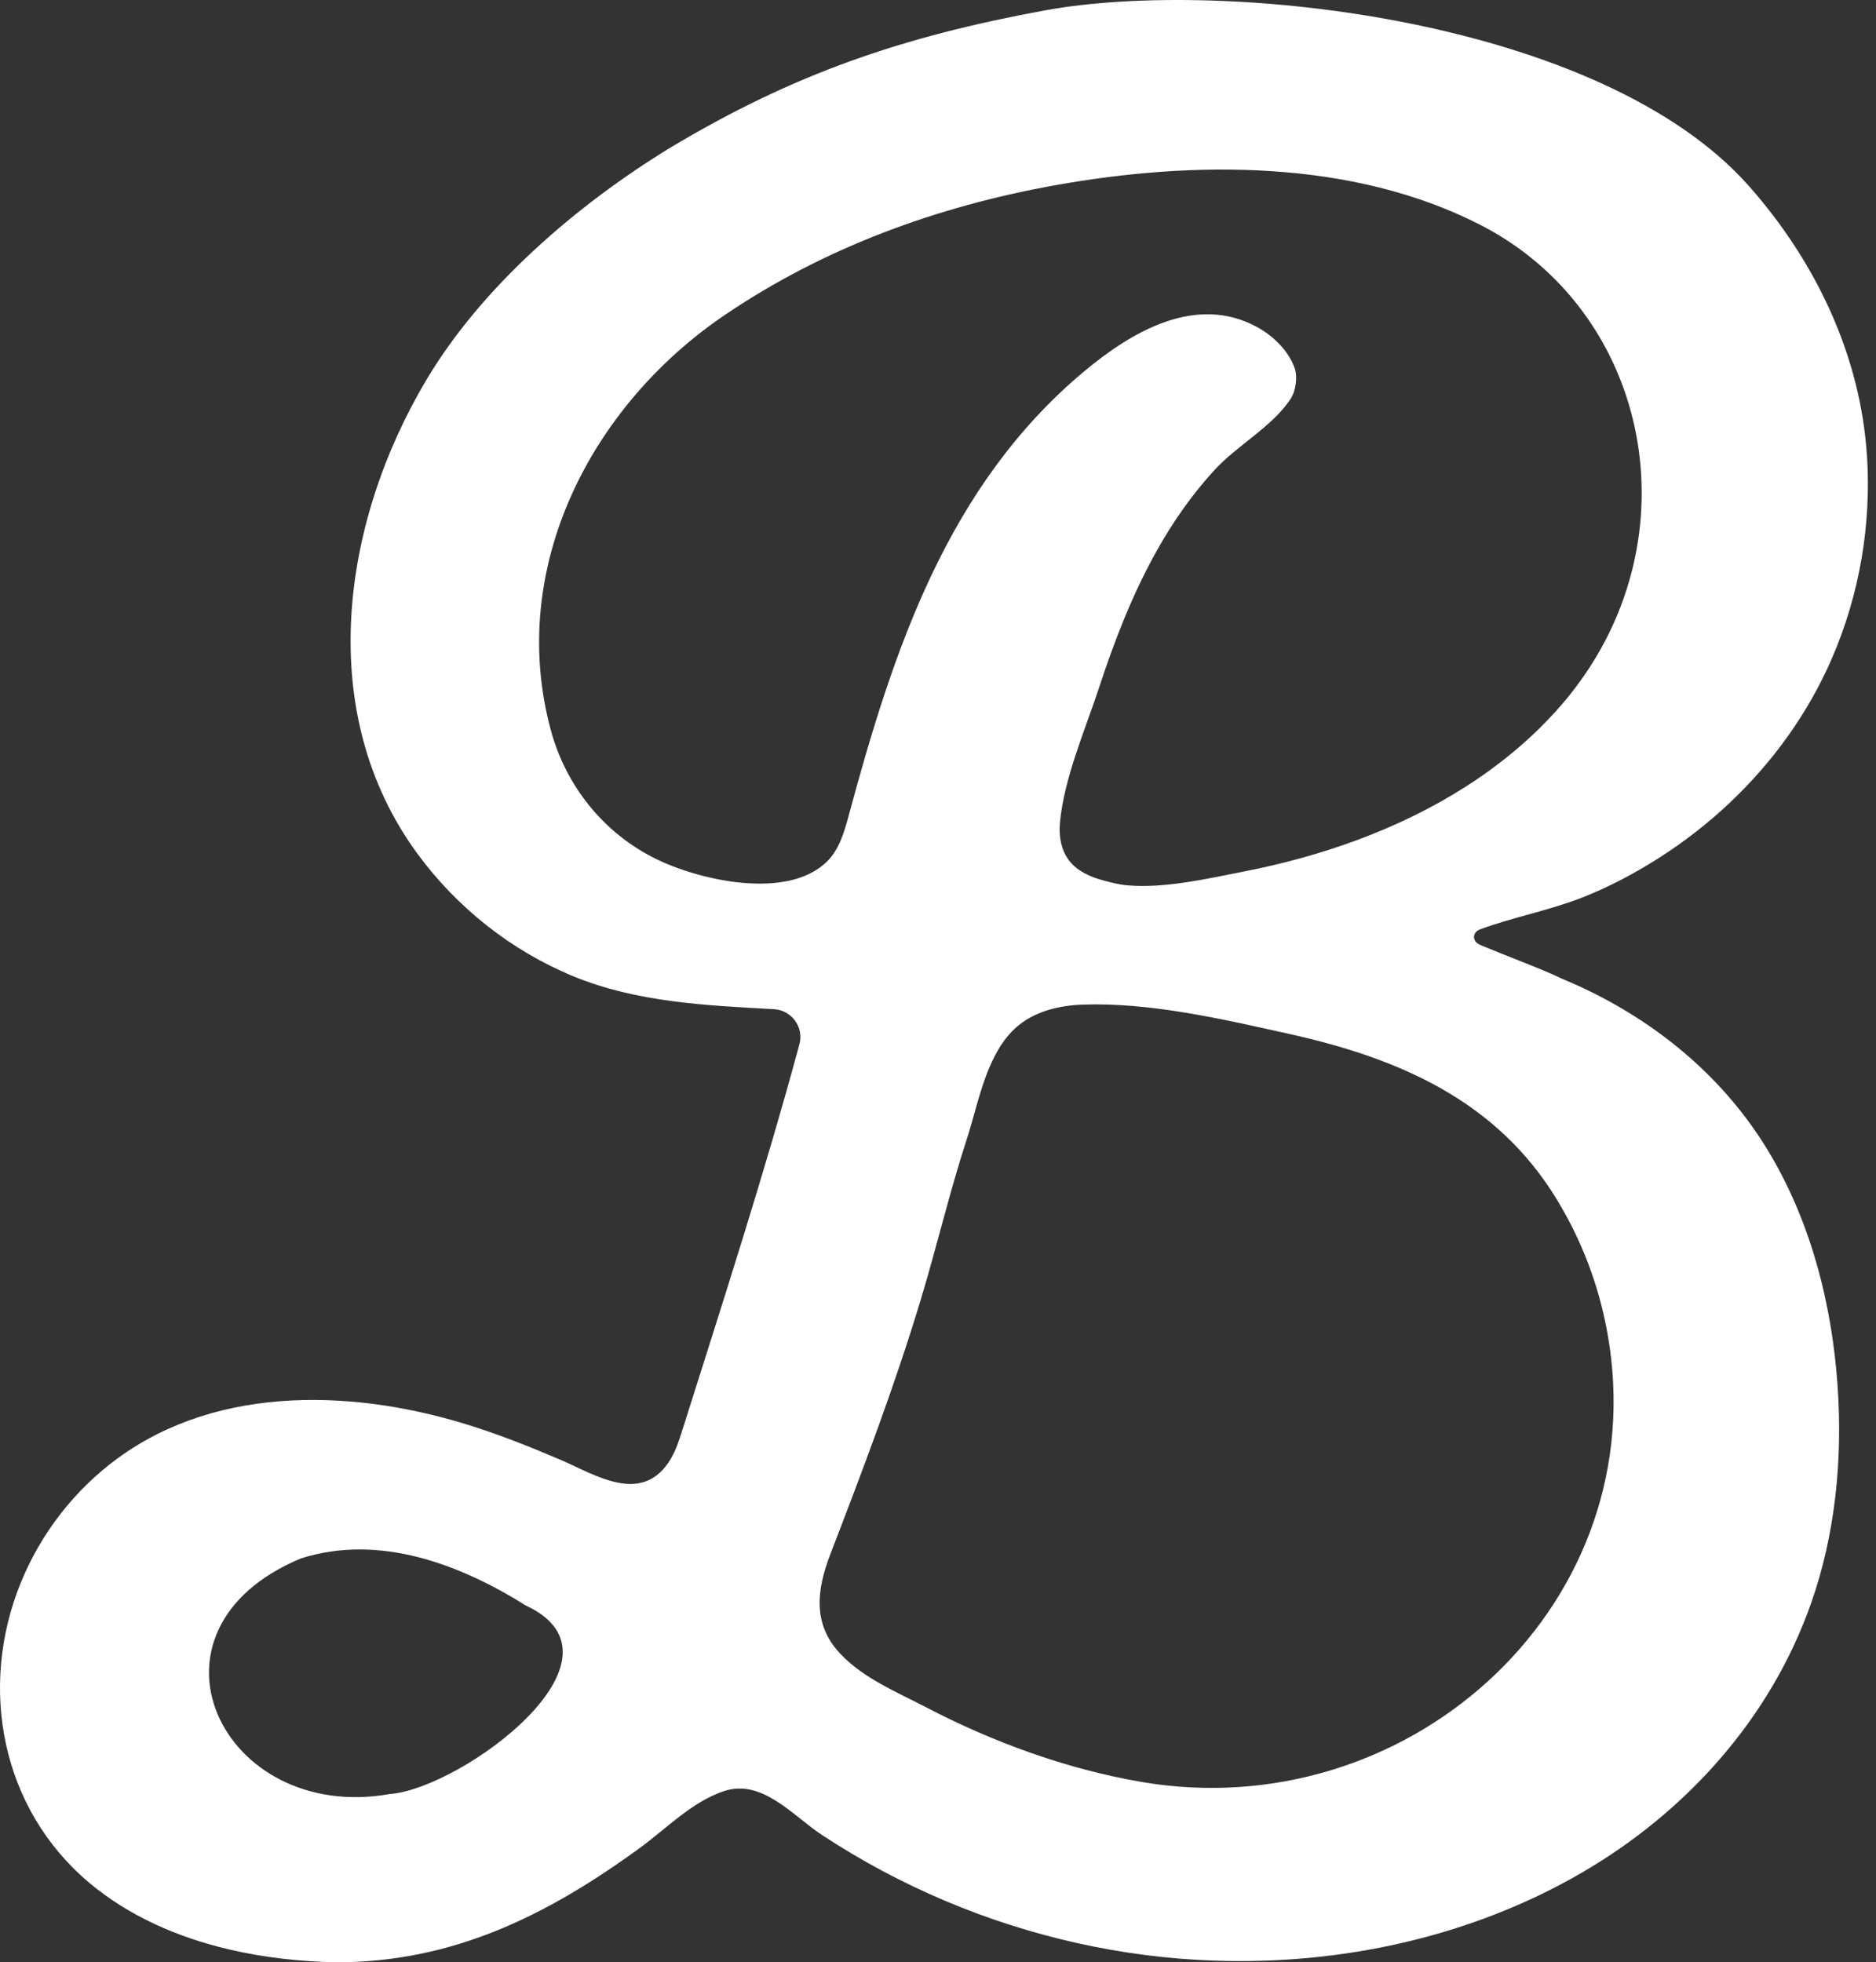
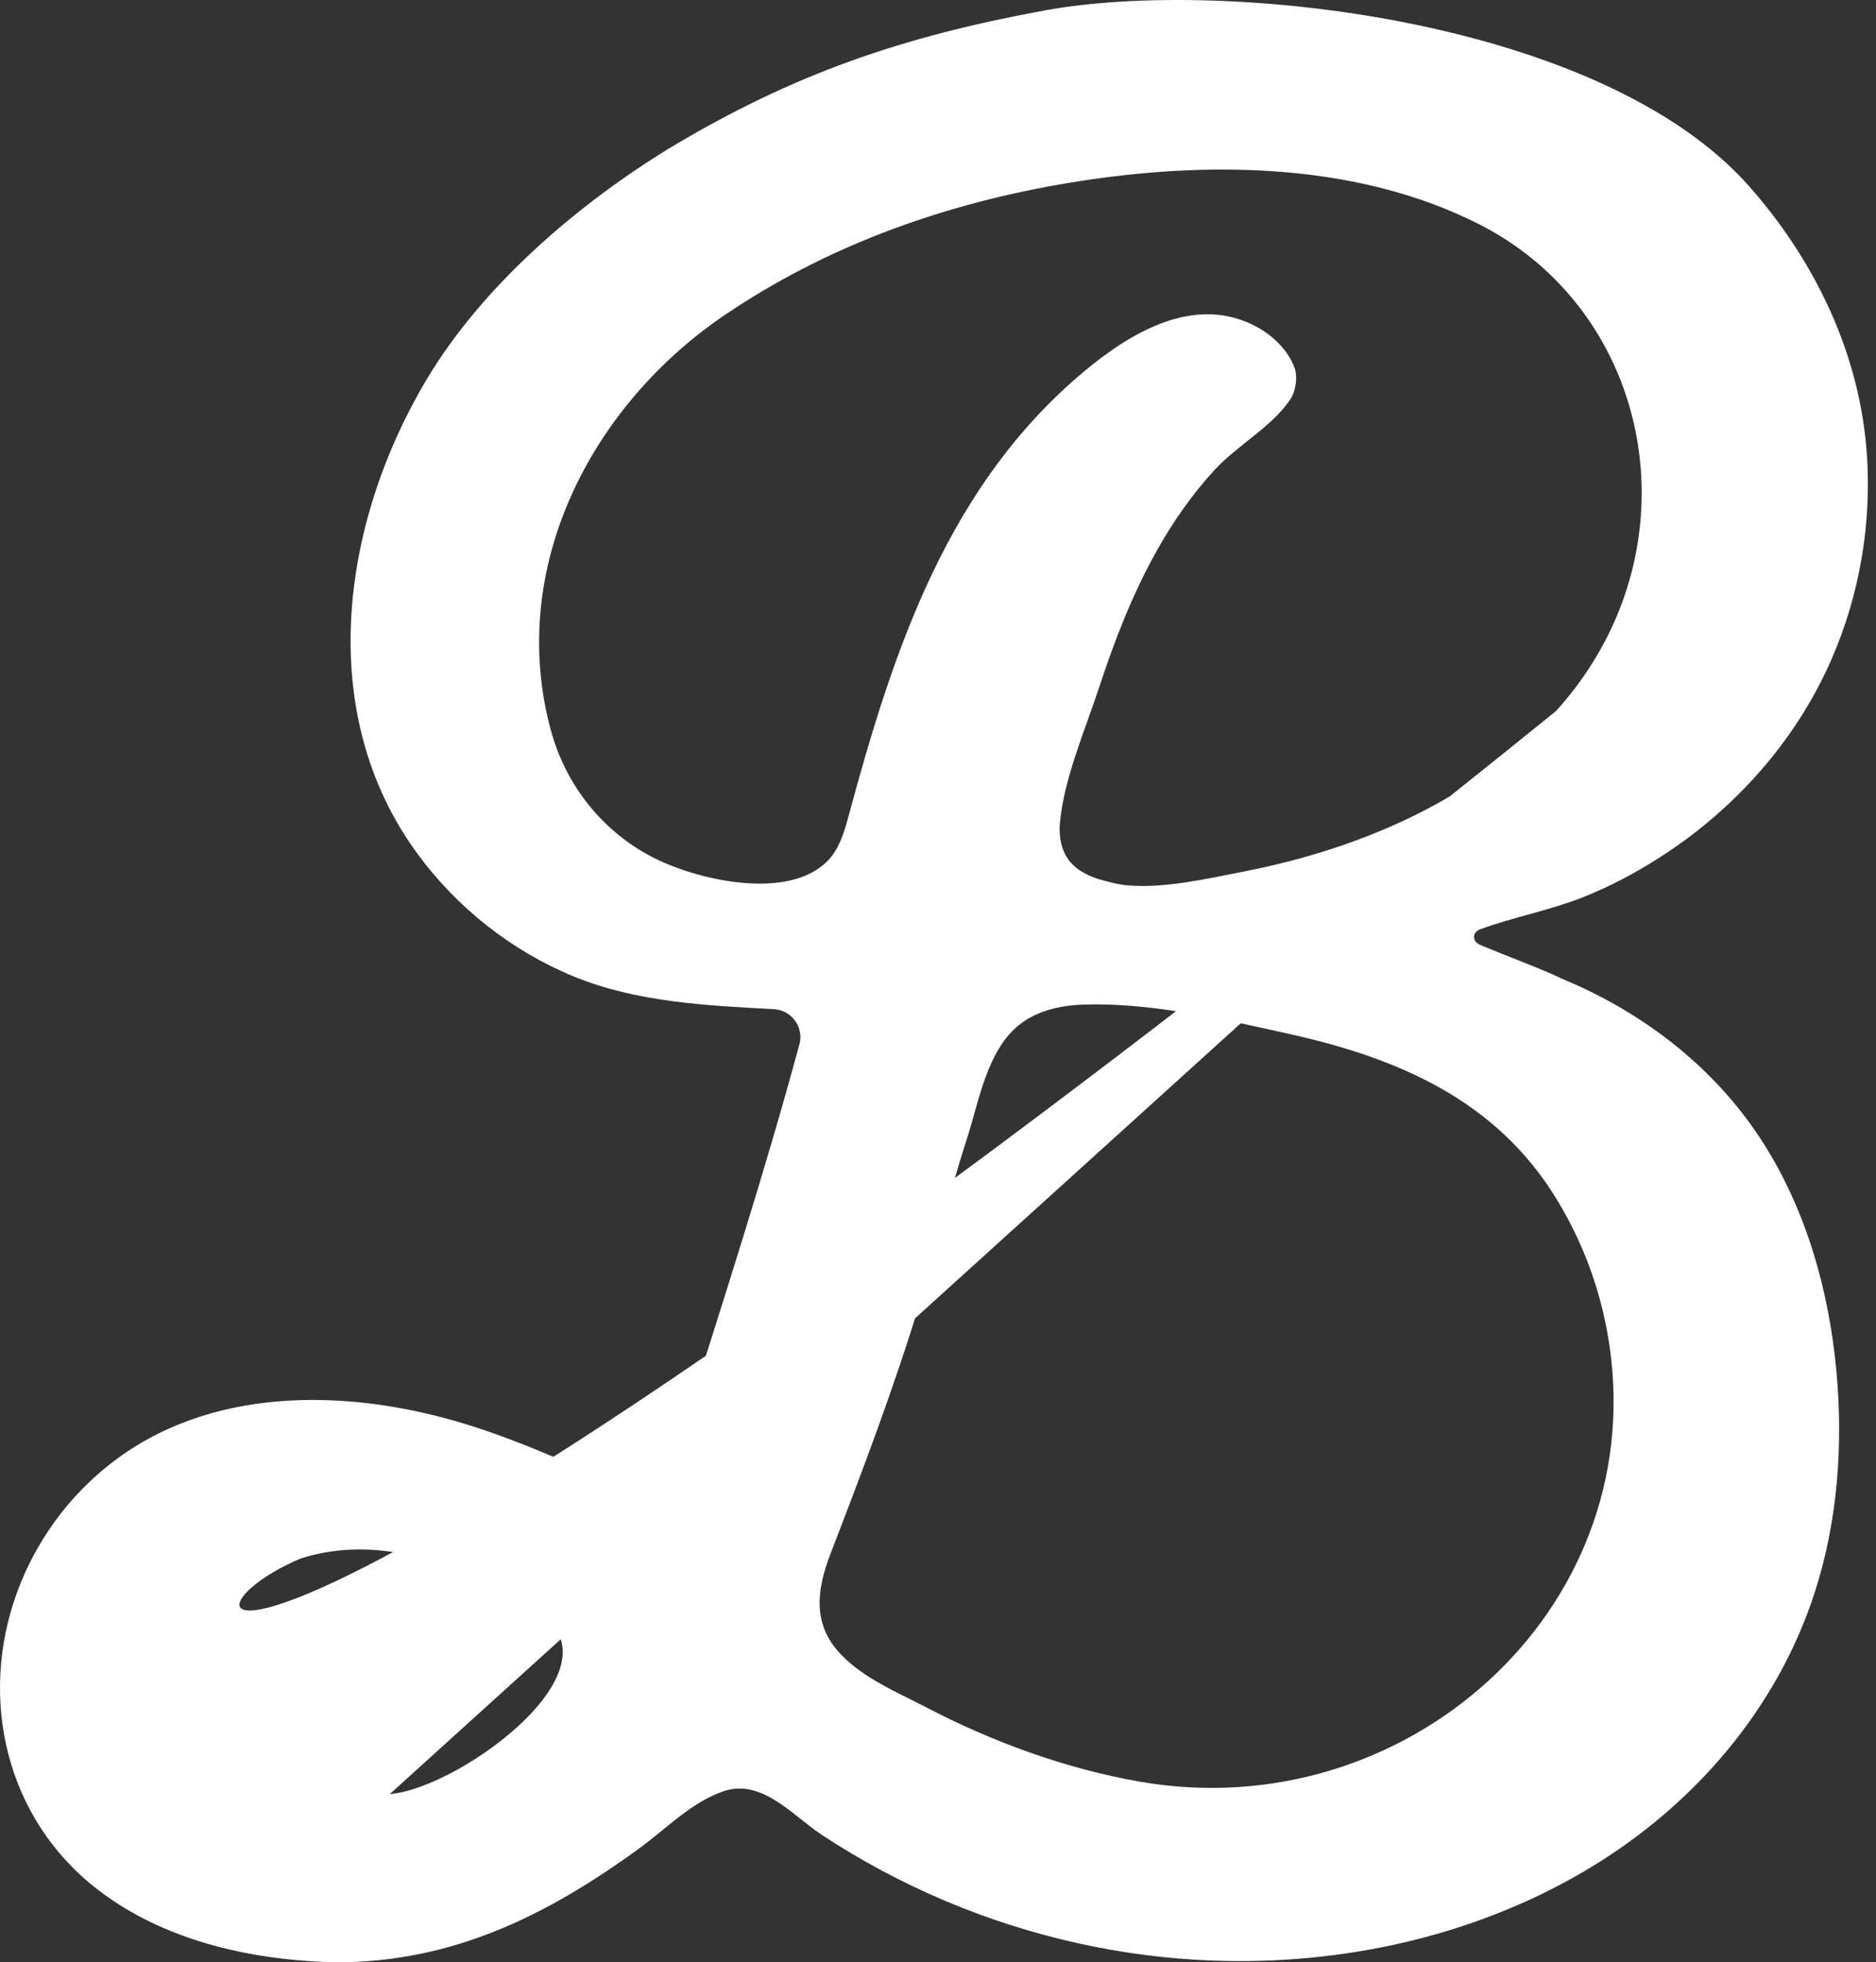
<svg xmlns="http://www.w3.org/2000/svg" width="65" height="68" viewBox="0 0 65 68" fill="none">
  <rect x="0" y="0" width="65" height="68" fill="#333333" stroke="none" />
-   <path d="M64.687 15.805C64.468 12.33 62.915 9.069 60.602 6.452C55.465 0.644 42.382 -0.777 36.194 0.362C31.264 1.27 27.499 2.552 23.195 5.135C19.983 7.105 16.7 9.919 14.765 13.178C11.824 18.129 10.883 24.705 14.466 29.588C15.835 31.453 17.715 32.944 19.856 33.828C22.059 34.737 24.474 34.843 26.823 34.972C27.433 35.01 27.859 35.598 27.698 36.19C26.483 40.681 25.049 45.105 23.648 49.54C23.522 49.94 23.392 50.347 23.154 50.692C22.174 52.118 20.631 51.112 19.461 50.605C18.48 50.183 17.487 49.788 16.472 49.457C12.458 48.15 7.618 47.932 4.058 50.549C2.573 51.641 1.411 53.146 0.717 54.853C-0.756 58.483 0.044 62.675 3.083 65.237C4.469 66.404 6.163 67.138 7.937 67.554C9.166 67.842 10.435 67.978 11.665 68C15.696 68 18.969 66.37 22.162 64.043C23.095 63.363 23.97 62.441 25.081 62.069C26.407 61.627 27.469 62.922 28.481 63.589C29.838 64.483 31.278 65.251 32.775 65.882C35.707 67.118 38.862 67.829 42.043 67.942C46.459 68.1 50.962 67.127 54.798 64.9C58.424 62.795 61.346 59.549 62.747 55.569C63.596 53.157 63.846 50.564 63.669 48.022C63.474 45.229 62.769 42.436 61.341 40.011C59.815 37.419 57.488 35.466 54.773 34.202C54.462 34.058 54.14 33.934 53.833 33.782C53.028 33.431 52.205 33.127 51.393 32.79C51.254 32.732 51.093 32.671 51.072 32.496C51.057 32.359 51.16 32.25 51.281 32.205C52.434 31.781 53.652 31.558 54.796 31.112C55.736 30.746 56.64 30.266 57.489 29.724C59.23 28.613 60.764 27.176 61.96 25.492C62.547 24.666 63.05 23.781 63.456 22.853C64.441 20.593 64.838 18.169 64.689 15.805H64.687ZM13.508 62.169C7.674 63.204 4.457 56.49 10.432 54.002C13.142 53.147 15.921 54.197 18.216 55.635C22.162 57.465 15.959 61.995 13.506 62.169H13.508ZM53.947 41.576C54.069 41.778 54.188 41.983 54.3 42.192C55.063 43.608 55.548 45.122 55.77 46.664C57.096 55.857 48.666 63.33 39.513 61.744C36.901 61.291 34.347 60.343 32.097 59.168C31.072 58.633 29.934 58.171 29.124 57.318C28.145 56.288 28.294 55.096 28.771 53.855C29.897 50.929 31 48.032 31.905 45.029C32.458 43.196 32.897 41.324 33.489 39.502C33.71 38.827 33.888 38.028 34.162 37.289C34.405 36.639 34.722 36.034 35.209 35.602C35.829 35.05 36.689 34.842 37.519 34.813C39.866 34.733 42.362 35.317 44.646 35.824C48.447 36.666 51.852 38.125 53.947 41.575V41.576ZM56.543 19.785C56.436 20.204 56.304 20.622 56.146 21.034C55.638 22.36 54.868 23.584 53.916 24.637C52.071 26.681 49.653 28.126 47.089 29.086C45.788 29.573 44.443 29.939 43.081 30.205C41.821 30.451 40.344 30.794 39.057 30.68C38.782 30.656 38.482 30.58 38.216 30.507C37.771 30.387 37.325 30.186 37.044 29.822C36.767 29.462 36.684 28.984 36.723 28.531C36.859 26.981 37.605 25.28 38.088 23.806C38.621 22.183 39.242 20.581 40.078 19.088C40.637 18.088 41.297 17.142 42.074 16.295C42.874 15.422 44.058 14.806 44.709 13.836C44.891 13.565 44.967 13.08 44.862 12.771C44.653 12.161 44.119 11.643 43.564 11.338C41.441 10.173 39.204 11.496 37.556 12.876C32.828 16.833 30.952 22.524 29.404 28.27C29.248 28.85 29.068 29.459 28.634 29.874C27.253 31.201 24.218 30.502 22.713 29.757C20.912 28.867 19.606 27.234 19.084 25.299C17.563 19.674 20.488 14.04 25.127 10.906C28.571 8.576 32.461 7.158 36.538 6.423C41.334 5.56 46.848 5.516 51.289 7.792C55.727 10.066 57.735 15.086 56.543 19.784V19.785Z" fill="white" />
+   <path d="M64.687 15.805C64.468 12.33 62.915 9.069 60.602 6.452C55.465 0.644 42.382 -0.777 36.194 0.362C31.264 1.27 27.499 2.552 23.195 5.135C19.983 7.105 16.7 9.919 14.765 13.178C11.824 18.129 10.883 24.705 14.466 29.588C15.835 31.453 17.715 32.944 19.856 33.828C22.059 34.737 24.474 34.843 26.823 34.972C27.433 35.01 27.859 35.598 27.698 36.19C26.483 40.681 25.049 45.105 23.648 49.54C23.522 49.94 23.392 50.347 23.154 50.692C22.174 52.118 20.631 51.112 19.461 50.605C18.48 50.183 17.487 49.788 16.472 49.457C12.458 48.15 7.618 47.932 4.058 50.549C2.573 51.641 1.411 53.146 0.717 54.853C-0.756 58.483 0.044 62.675 3.083 65.237C4.469 66.404 6.163 67.138 7.937 67.554C9.166 67.842 10.435 67.978 11.665 68C15.696 68 18.969 66.37 22.162 64.043C23.095 63.363 23.97 62.441 25.081 62.069C26.407 61.627 27.469 62.922 28.481 63.589C29.838 64.483 31.278 65.251 32.775 65.882C35.707 67.118 38.862 67.829 42.043 67.942C46.459 68.1 50.962 67.127 54.798 64.9C58.424 62.795 61.346 59.549 62.747 55.569C63.596 53.157 63.846 50.564 63.669 48.022C63.474 45.229 62.769 42.436 61.341 40.011C59.815 37.419 57.488 35.466 54.773 34.202C54.462 34.058 54.14 33.934 53.833 33.782C53.028 33.431 52.205 33.127 51.393 32.79C51.254 32.732 51.093 32.671 51.072 32.496C51.057 32.359 51.16 32.25 51.281 32.205C52.434 31.781 53.652 31.558 54.796 31.112C55.736 30.746 56.64 30.266 57.489 29.724C59.23 28.613 60.764 27.176 61.96 25.492C62.547 24.666 63.05 23.781 63.456 22.853C64.441 20.593 64.838 18.169 64.689 15.805H64.687ZC7.674 63.204 4.457 56.49 10.432 54.002C13.142 53.147 15.921 54.197 18.216 55.635C22.162 57.465 15.959 61.995 13.506 62.169H13.508ZM53.947 41.576C54.069 41.778 54.188 41.983 54.3 42.192C55.063 43.608 55.548 45.122 55.77 46.664C57.096 55.857 48.666 63.33 39.513 61.744C36.901 61.291 34.347 60.343 32.097 59.168C31.072 58.633 29.934 58.171 29.124 57.318C28.145 56.288 28.294 55.096 28.771 53.855C29.897 50.929 31 48.032 31.905 45.029C32.458 43.196 32.897 41.324 33.489 39.502C33.71 38.827 33.888 38.028 34.162 37.289C34.405 36.639 34.722 36.034 35.209 35.602C35.829 35.05 36.689 34.842 37.519 34.813C39.866 34.733 42.362 35.317 44.646 35.824C48.447 36.666 51.852 38.125 53.947 41.575V41.576ZM56.543 19.785C56.436 20.204 56.304 20.622 56.146 21.034C55.638 22.36 54.868 23.584 53.916 24.637C52.071 26.681 49.653 28.126 47.089 29.086C45.788 29.573 44.443 29.939 43.081 30.205C41.821 30.451 40.344 30.794 39.057 30.68C38.782 30.656 38.482 30.58 38.216 30.507C37.771 30.387 37.325 30.186 37.044 29.822C36.767 29.462 36.684 28.984 36.723 28.531C36.859 26.981 37.605 25.28 38.088 23.806C38.621 22.183 39.242 20.581 40.078 19.088C40.637 18.088 41.297 17.142 42.074 16.295C42.874 15.422 44.058 14.806 44.709 13.836C44.891 13.565 44.967 13.08 44.862 12.771C44.653 12.161 44.119 11.643 43.564 11.338C41.441 10.173 39.204 11.496 37.556 12.876C32.828 16.833 30.952 22.524 29.404 28.27C29.248 28.85 29.068 29.459 28.634 29.874C27.253 31.201 24.218 30.502 22.713 29.757C20.912 28.867 19.606 27.234 19.084 25.299C17.563 19.674 20.488 14.04 25.127 10.906C28.571 8.576 32.461 7.158 36.538 6.423C41.334 5.56 46.848 5.516 51.289 7.792C55.727 10.066 57.735 15.086 56.543 19.784V19.785Z" fill="white" />
</svg>